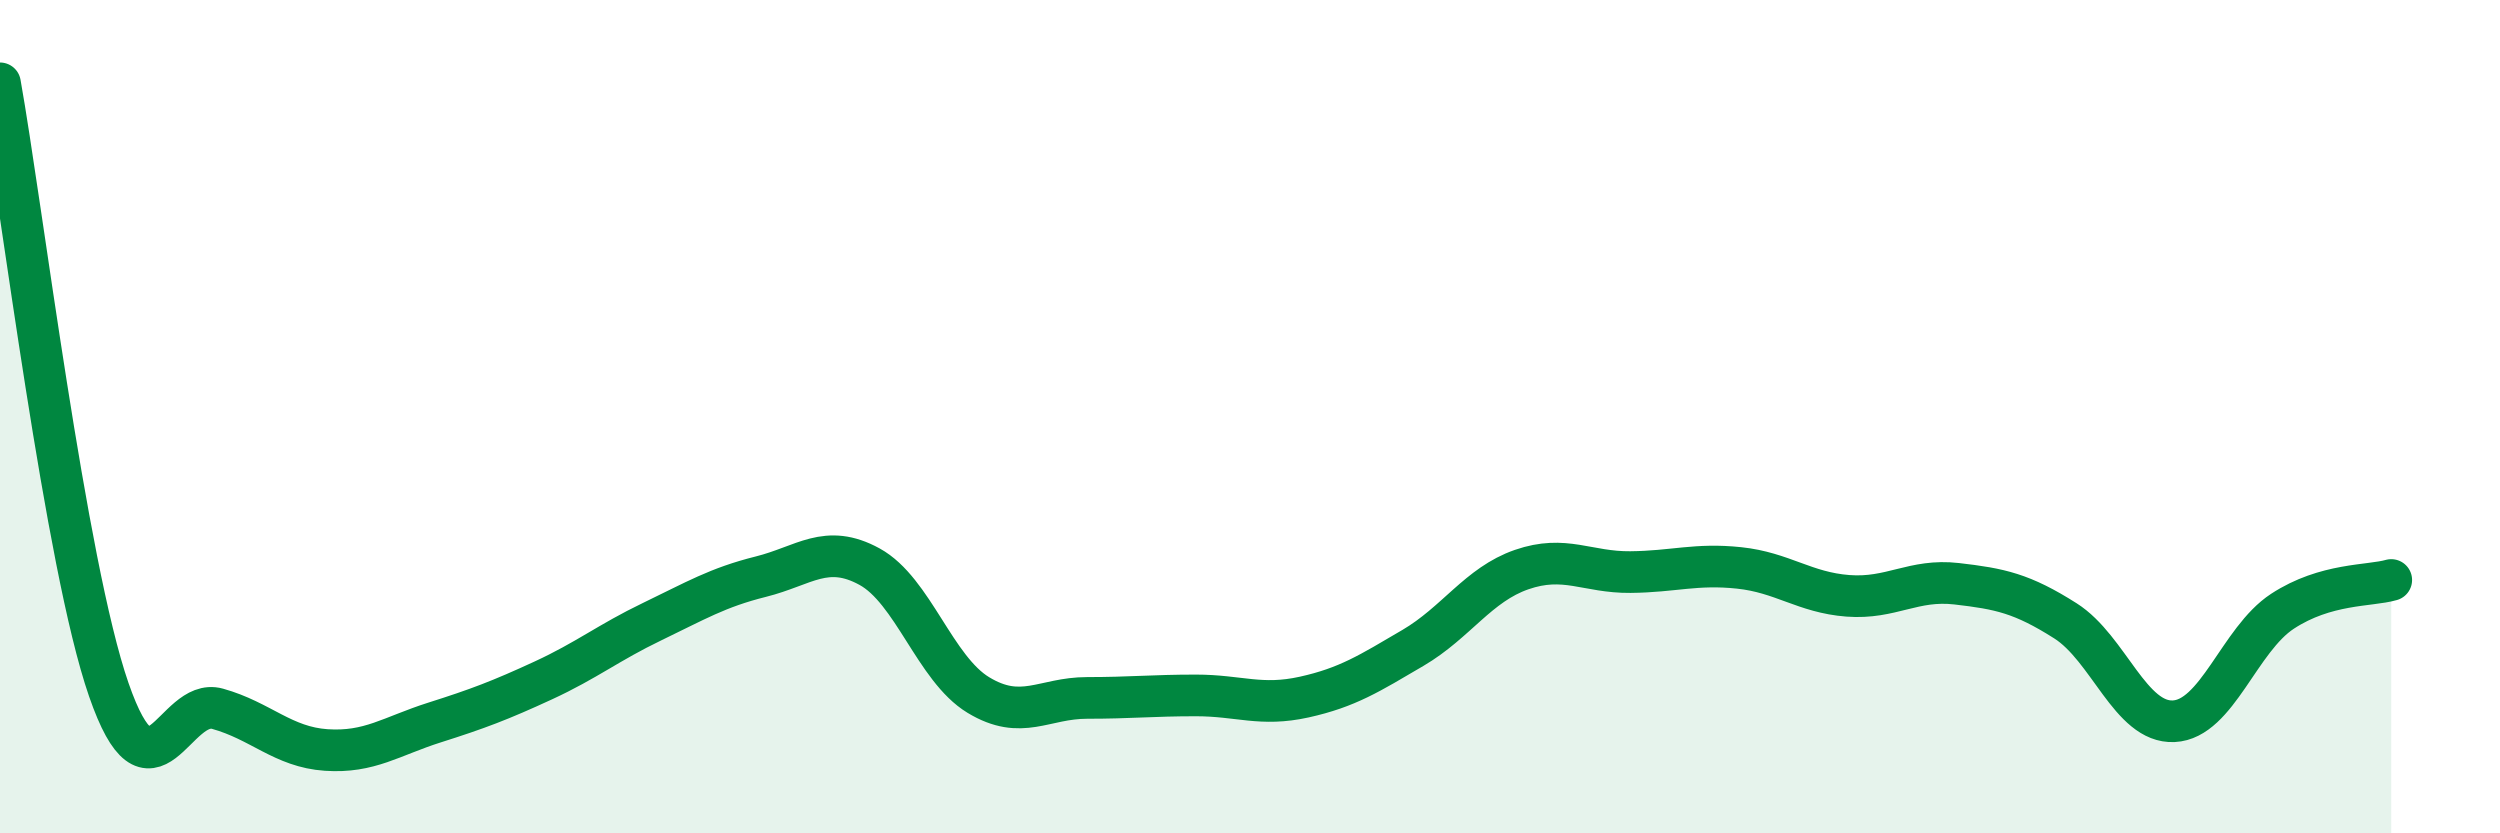
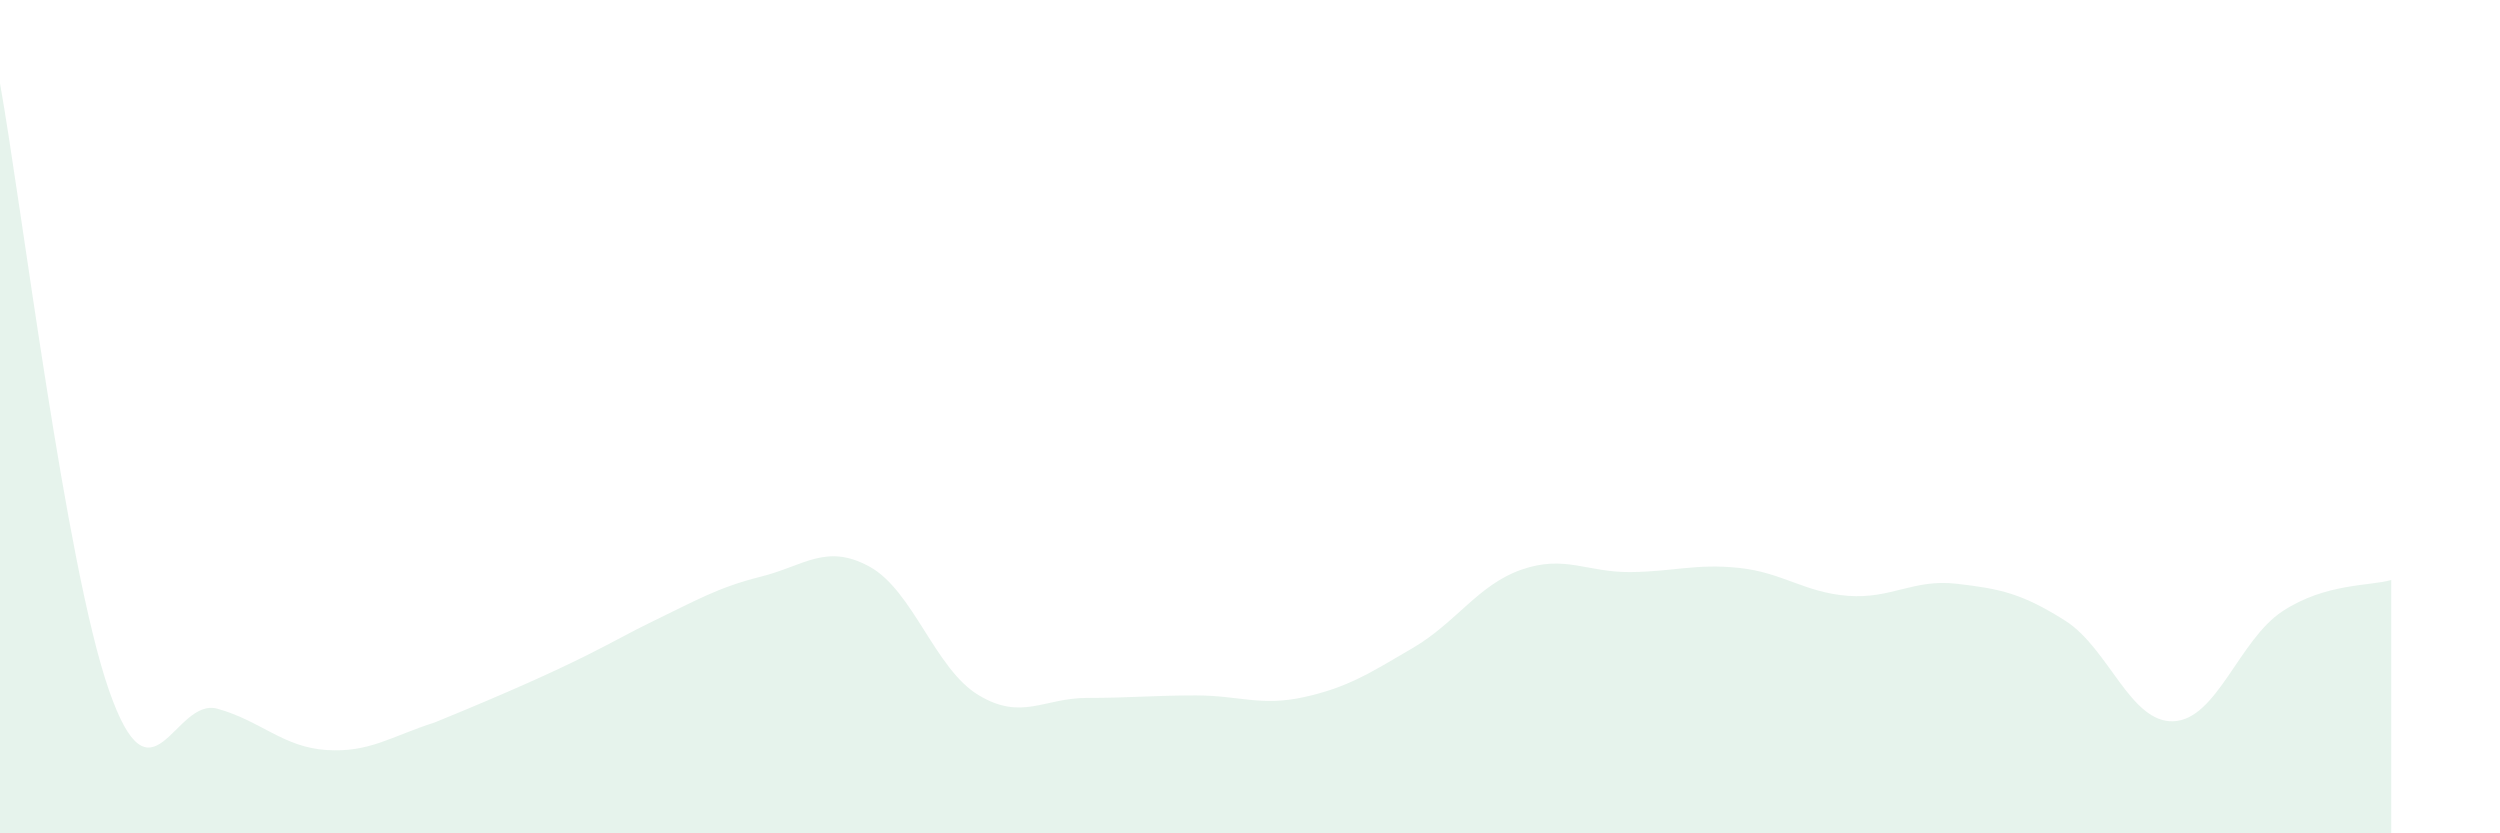
<svg xmlns="http://www.w3.org/2000/svg" width="60" height="20" viewBox="0 0 60 20">
-   <path d="M 0,2 C 0.52,4.91 1.57,13.55 2.61,16.55 C 3.65,19.55 4.18,16.72 5.22,17.01 C 6.26,17.3 6.79,17.93 7.83,18 C 8.87,18.07 9.39,17.67 10.43,17.34 C 11.47,17.01 12,16.81 13.04,16.33 C 14.08,15.85 14.61,15.42 15.65,14.92 C 16.69,14.42 17.22,14.1 18.26,13.84 C 19.3,13.58 19.83,13.03 20.87,13.6 C 21.91,14.17 22.44,16.05 23.48,16.68 C 24.52,17.31 25.05,16.75 26.09,16.75 C 27.13,16.75 27.66,16.69 28.7,16.69 C 29.74,16.69 30.26,16.96 31.3,16.73 C 32.34,16.5 32.87,16.16 33.91,15.55 C 34.95,14.94 35.48,14.03 36.52,13.67 C 37.56,13.31 38.09,13.74 39.13,13.73 C 40.17,13.72 40.7,13.52 41.74,13.63 C 42.78,13.74 43.31,14.22 44.35,14.3 C 45.39,14.38 45.92,13.89 46.96,14.01 C 48,14.13 48.53,14.24 49.57,14.9 C 50.61,15.56 51.13,17.36 52.17,17.31 C 53.21,17.26 53.74,15.35 54.78,14.67 C 55.82,13.99 56.87,14.07 57.39,13.92L57.39 20L0 20Z" fill="#008740" opacity="0.1" stroke-linecap="round" stroke-linejoin="round" />
-   <path d="M 0,2 C 0.52,4.91 1.57,13.55 2.61,16.55 C 3.65,19.55 4.18,16.72 5.22,17.01 C 6.26,17.3 6.79,17.93 7.83,18 C 8.87,18.07 9.39,17.67 10.43,17.34 C 11.47,17.01 12,16.81 13.04,16.33 C 14.08,15.85 14.61,15.42 15.65,14.92 C 16.69,14.42 17.22,14.1 18.26,13.84 C 19.3,13.58 19.83,13.03 20.87,13.6 C 21.91,14.17 22.44,16.05 23.48,16.68 C 24.52,17.31 25.05,16.75 26.09,16.75 C 27.13,16.75 27.66,16.69 28.7,16.69 C 29.74,16.69 30.26,16.96 31.3,16.73 C 32.34,16.5 32.87,16.16 33.91,15.55 C 34.95,14.94 35.48,14.03 36.52,13.67 C 37.56,13.31 38.09,13.74 39.13,13.73 C 40.17,13.72 40.7,13.52 41.74,13.63 C 42.78,13.74 43.31,14.22 44.35,14.3 C 45.39,14.38 45.92,13.89 46.96,14.01 C 48,14.13 48.53,14.24 49.57,14.9 C 50.61,15.56 51.13,17.36 52.17,17.31 C 53.21,17.26 53.74,15.35 54.78,14.67 C 55.82,13.99 56.87,14.07 57.39,13.92" stroke="#008740" stroke-width="1" fill="none" stroke-linecap="round" stroke-linejoin="round" />
+   <path d="M 0,2 C 0.52,4.91 1.57,13.55 2.61,16.55 C 3.65,19.55 4.18,16.72 5.22,17.01 C 6.26,17.3 6.79,17.93 7.83,18 C 8.87,18.07 9.39,17.67 10.43,17.34 C 14.08,15.85 14.61,15.42 15.65,14.92 C 16.69,14.42 17.22,14.1 18.26,13.84 C 19.3,13.58 19.83,13.03 20.87,13.6 C 21.91,14.17 22.44,16.05 23.48,16.68 C 24.52,17.31 25.05,16.75 26.09,16.75 C 27.13,16.75 27.66,16.69 28.7,16.69 C 29.74,16.69 30.26,16.96 31.3,16.73 C 32.34,16.5 32.87,16.16 33.91,15.55 C 34.95,14.94 35.48,14.03 36.52,13.67 C 37.56,13.31 38.09,13.74 39.13,13.73 C 40.17,13.72 40.7,13.52 41.74,13.63 C 42.78,13.74 43.31,14.22 44.35,14.3 C 45.39,14.38 45.92,13.89 46.96,14.01 C 48,14.13 48.53,14.24 49.57,14.9 C 50.61,15.56 51.13,17.36 52.17,17.31 C 53.21,17.26 53.74,15.35 54.78,14.67 C 55.82,13.99 56.87,14.07 57.39,13.92L57.39 20L0 20Z" fill="#008740" opacity="0.1" stroke-linecap="round" stroke-linejoin="round" />
</svg>